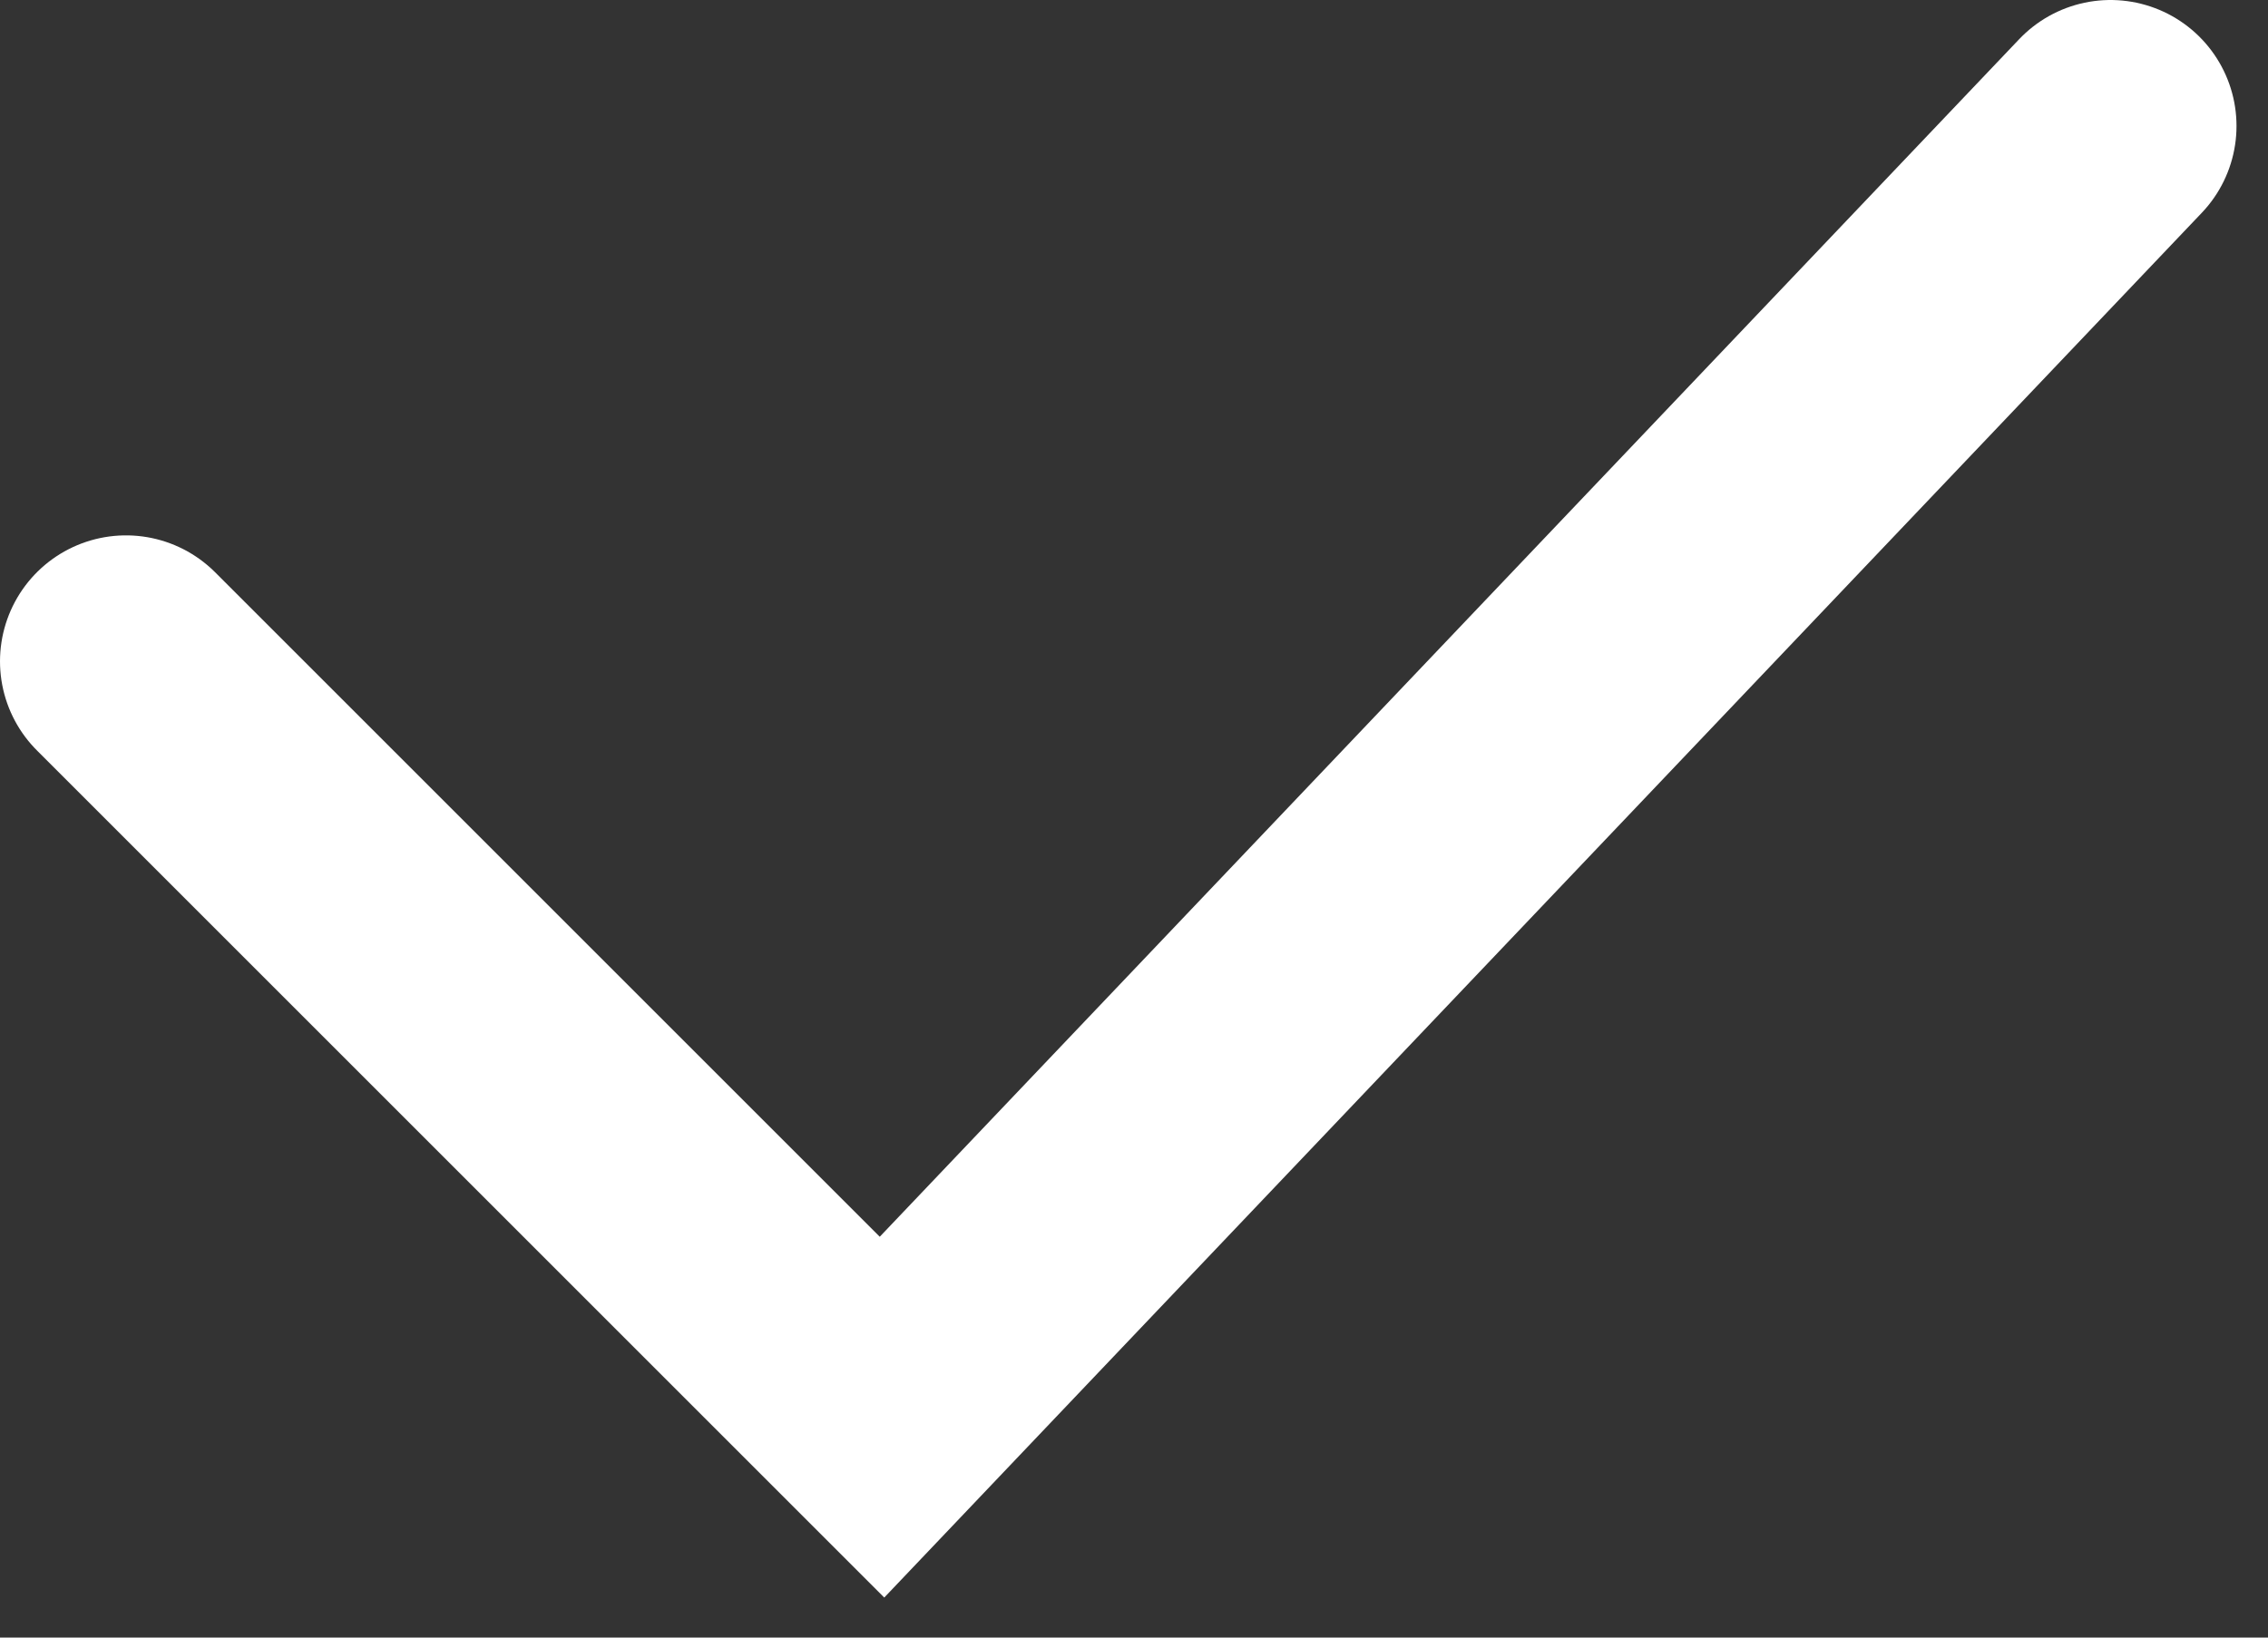
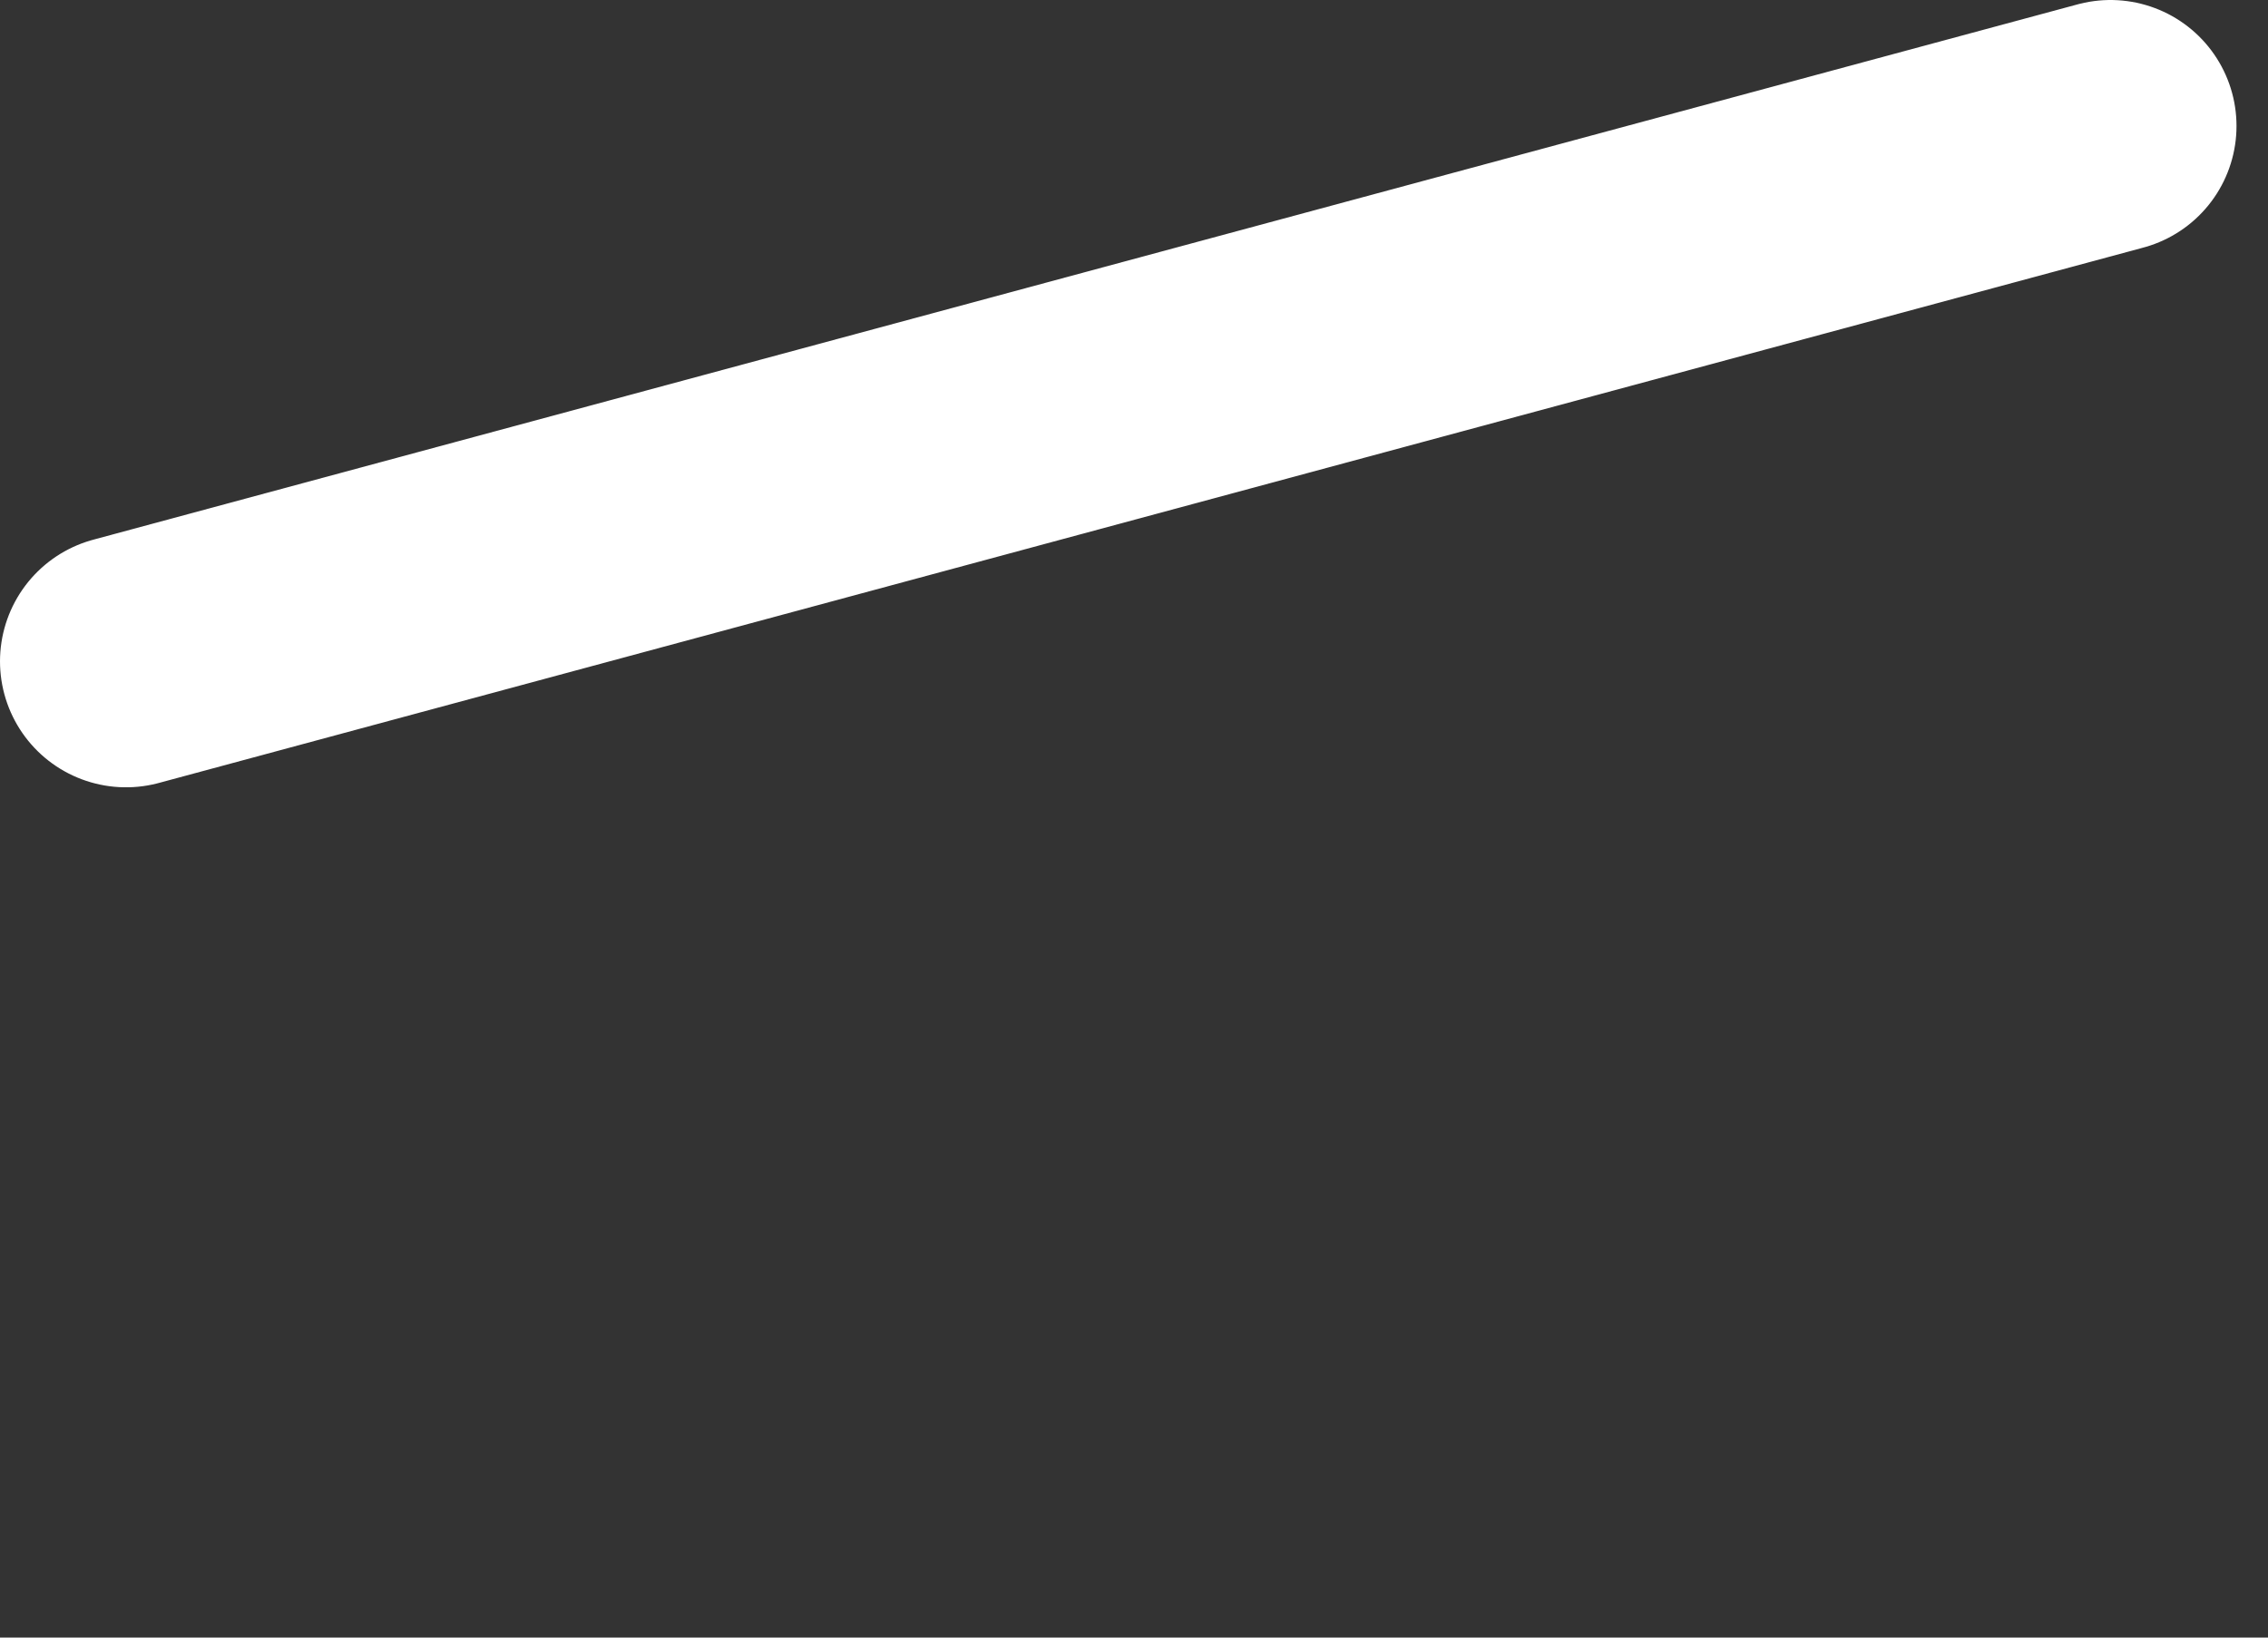
<svg xmlns="http://www.w3.org/2000/svg" width="36" height="26" viewBox="0 0 36 26" fill="none">
  <rect x="0" y="0" width="36" height="26" fill="#333333" stroke="none" />
-   <path d="M2 10.5L14 22.5L33.5 2" stroke="white" stroke-width="4" stroke-linecap="round" />
+   <path d="M2 10.5L33.5 2" stroke="white" stroke-width="4" stroke-linecap="round" />
</svg>